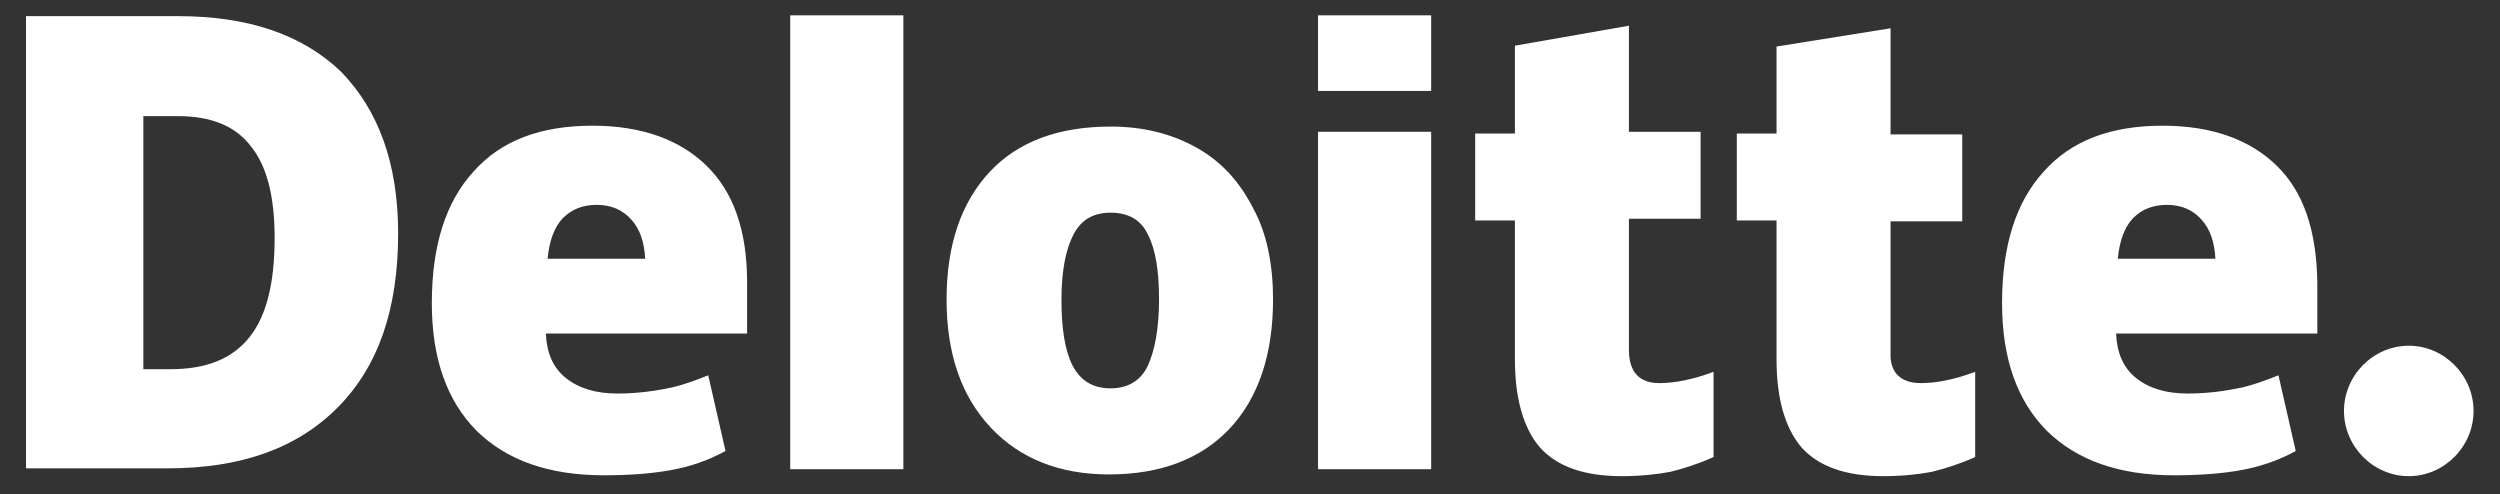
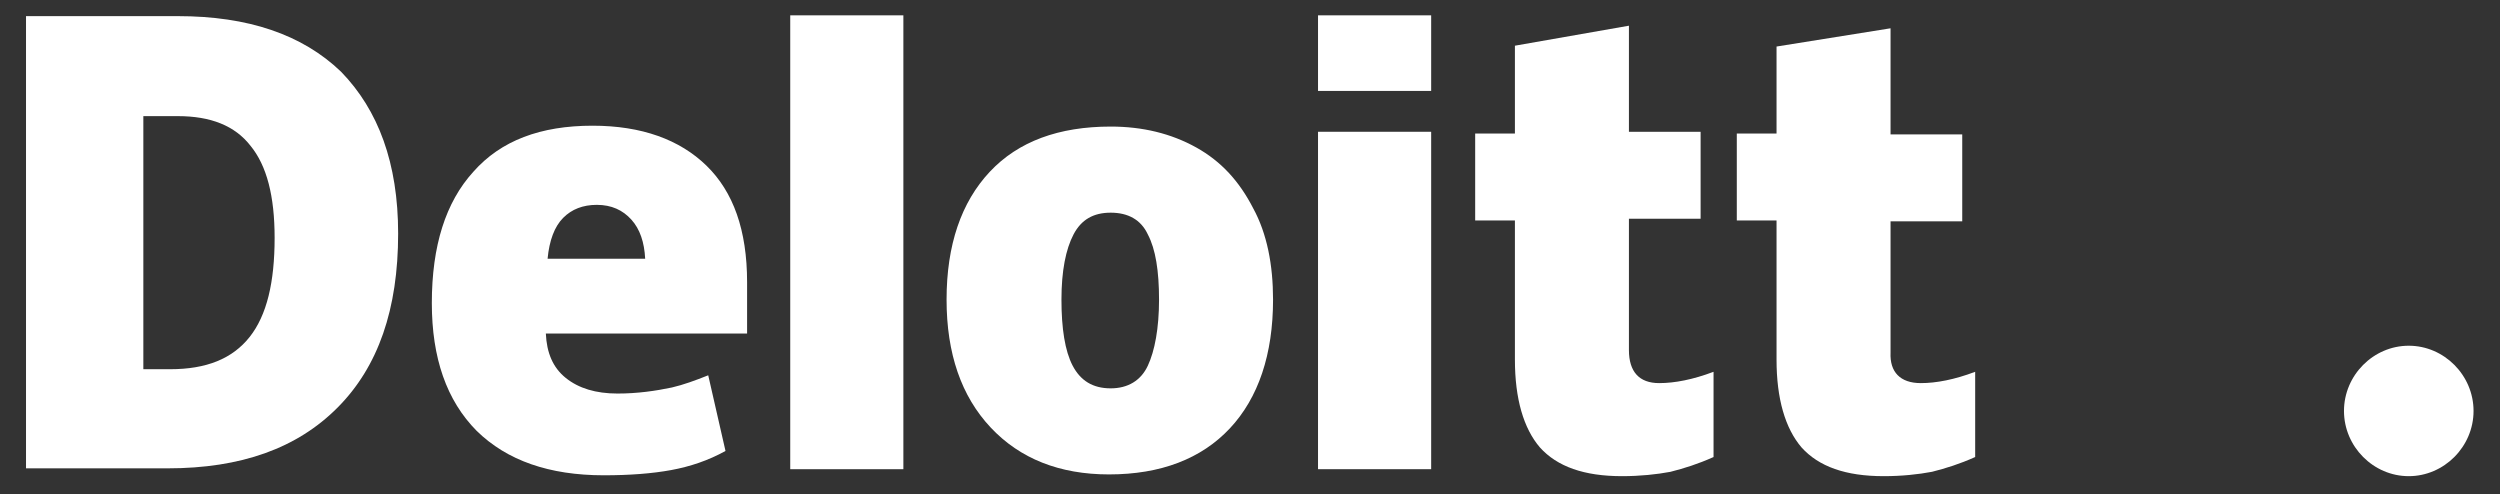
<svg xmlns="http://www.w3.org/2000/svg" width="86" height="17" viewBox="0 0 86 17" fill="none">
  <rect x="0" y="0" width="86" height="17" fill="#333333" stroke="none" />
  <g clip-path="url(#clip0_2240_10215)">
    <path d="M80.633 14.137C80.633 12.91 81.643 11.893 82.861 11.893C84.079 11.893 85.09 12.91 85.09 14.137C85.09 15.363 84.079 16.38 82.861 16.38C81.643 16.38 80.633 15.363 80.633 14.137Z" fill="white" />
    <path d="M13.696 8.034C13.696 10.637 13.013 12.611 11.616 14.017C10.22 15.423 8.289 16.111 5.763 16.111H0.891V0.555H6.12C8.526 0.555 10.398 1.183 11.735 2.47C13.013 3.786 13.696 5.611 13.696 8.034ZM9.447 8.184C9.447 6.748 9.18 5.701 8.616 5.013C8.081 4.325 7.249 3.995 6.12 3.995H4.931V12.701H5.852C7.1 12.701 7.992 12.342 8.586 11.594C9.18 10.846 9.447 9.709 9.447 8.184Z" fill="white" />
    <path d="M31.076 0.525H27.184V16.141H31.076V0.525Z" fill="white" />
    <path d="M43.793 10.307C43.793 12.192 43.288 13.688 42.308 14.735C41.327 15.782 39.931 16.32 38.148 16.32C36.455 16.32 35.088 15.782 34.078 14.705C33.068 13.628 32.562 12.162 32.562 10.307C32.562 8.423 33.068 6.957 34.048 5.91C35.029 4.863 36.425 4.354 38.208 4.354C39.307 4.354 40.287 4.593 41.149 5.072C42.011 5.551 42.635 6.239 43.11 7.166C43.585 8.034 43.793 9.111 43.793 10.307ZM36.514 10.307C36.514 11.294 36.633 12.072 36.9 12.581C37.168 13.089 37.584 13.359 38.208 13.359C38.802 13.359 39.248 13.089 39.485 12.581C39.723 12.072 39.871 11.294 39.871 10.307C39.871 9.32 39.753 8.572 39.485 8.064C39.248 7.555 38.802 7.316 38.208 7.316C37.613 7.316 37.197 7.555 36.93 8.064C36.663 8.572 36.514 9.32 36.514 10.307Z" fill="white" />
    <path d="M49.232 4.533H45.34V16.14H49.232V4.533Z" fill="white" />
    <path d="M49.232 0.525H45.34V3.128H49.232V0.525Z" fill="white" />
    <path d="M57.075 13.179C57.609 13.179 58.233 13.059 58.946 12.79V15.722C58.412 15.961 57.936 16.111 57.461 16.231C56.986 16.32 56.421 16.38 55.797 16.38C54.49 16.38 53.569 16.051 52.974 15.393C52.41 14.735 52.113 13.718 52.113 12.371V7.585H50.746V4.593H52.113V1.572L56.035 0.884V4.534H58.501V7.525H56.035V12.042C56.035 12.79 56.391 13.179 57.075 13.179Z" fill="white" />
    <path d="M66.075 13.179C66.609 13.179 67.233 13.059 67.946 12.79V15.722C67.412 15.961 66.936 16.11 66.461 16.23C65.986 16.32 65.421 16.38 64.797 16.38C63.49 16.38 62.569 16.051 61.974 15.393C61.41 14.734 61.113 13.717 61.113 12.371V7.585H59.746V4.593H61.113V1.601L65.035 0.973V4.623H67.501V7.614H65.035V12.132C65.005 12.79 65.362 13.179 66.075 13.179Z" fill="white" />
-     <path d="M78.319 5.7C77.398 4.803 76.091 4.324 74.397 4.324C72.615 4.324 71.248 4.833 70.297 5.91C69.347 6.957 68.871 8.453 68.871 10.427C68.871 12.312 69.376 13.778 70.416 14.825C71.456 15.842 72.912 16.35 74.784 16.35C75.675 16.35 76.448 16.291 77.101 16.171C77.755 16.051 78.379 15.842 78.973 15.513L78.379 12.91C77.933 13.089 77.517 13.239 77.131 13.329C76.566 13.448 75.942 13.538 75.259 13.538C74.516 13.538 73.922 13.359 73.476 13C73.031 12.641 72.823 12.132 72.793 11.474H79.716V9.709C79.686 7.914 79.24 6.598 78.319 5.7ZM72.852 8.901C72.912 8.273 73.09 7.794 73.387 7.495C73.684 7.196 74.071 7.047 74.546 7.047C75.051 7.047 75.437 7.226 75.734 7.555C76.031 7.884 76.18 8.333 76.21 8.901H72.852Z" fill="white" />
    <path d="M24.304 5.7C23.383 4.803 22.075 4.324 20.382 4.324C18.599 4.324 17.232 4.833 16.282 5.91C15.331 6.957 14.855 8.453 14.855 10.427C14.855 12.312 15.361 13.778 16.401 14.825C17.44 15.842 18.896 16.35 20.768 16.35C21.659 16.35 22.432 16.291 23.085 16.171C23.739 16.051 24.363 15.842 24.957 15.513L24.363 12.91C23.917 13.089 23.502 13.239 23.115 13.329C22.551 13.448 21.927 13.538 21.243 13.538C20.501 13.538 19.906 13.359 19.461 13C19.015 12.641 18.807 12.132 18.777 11.474H25.7V9.709C25.7 7.914 25.225 6.598 24.304 5.7ZM18.837 8.901C18.896 8.273 19.075 7.794 19.372 7.495C19.669 7.196 20.055 7.047 20.53 7.047C21.035 7.047 21.422 7.226 21.719 7.555C22.016 7.884 22.165 8.333 22.194 8.901H18.837Z" fill="white" />
  </g>
  <defs>
    <clipPath id="clip0_2240_10215">
      <rect width="84.232" height="15.855" fill="white" transform="translate(0.895 0.527)" />
    </clipPath>
  </defs>
</svg>